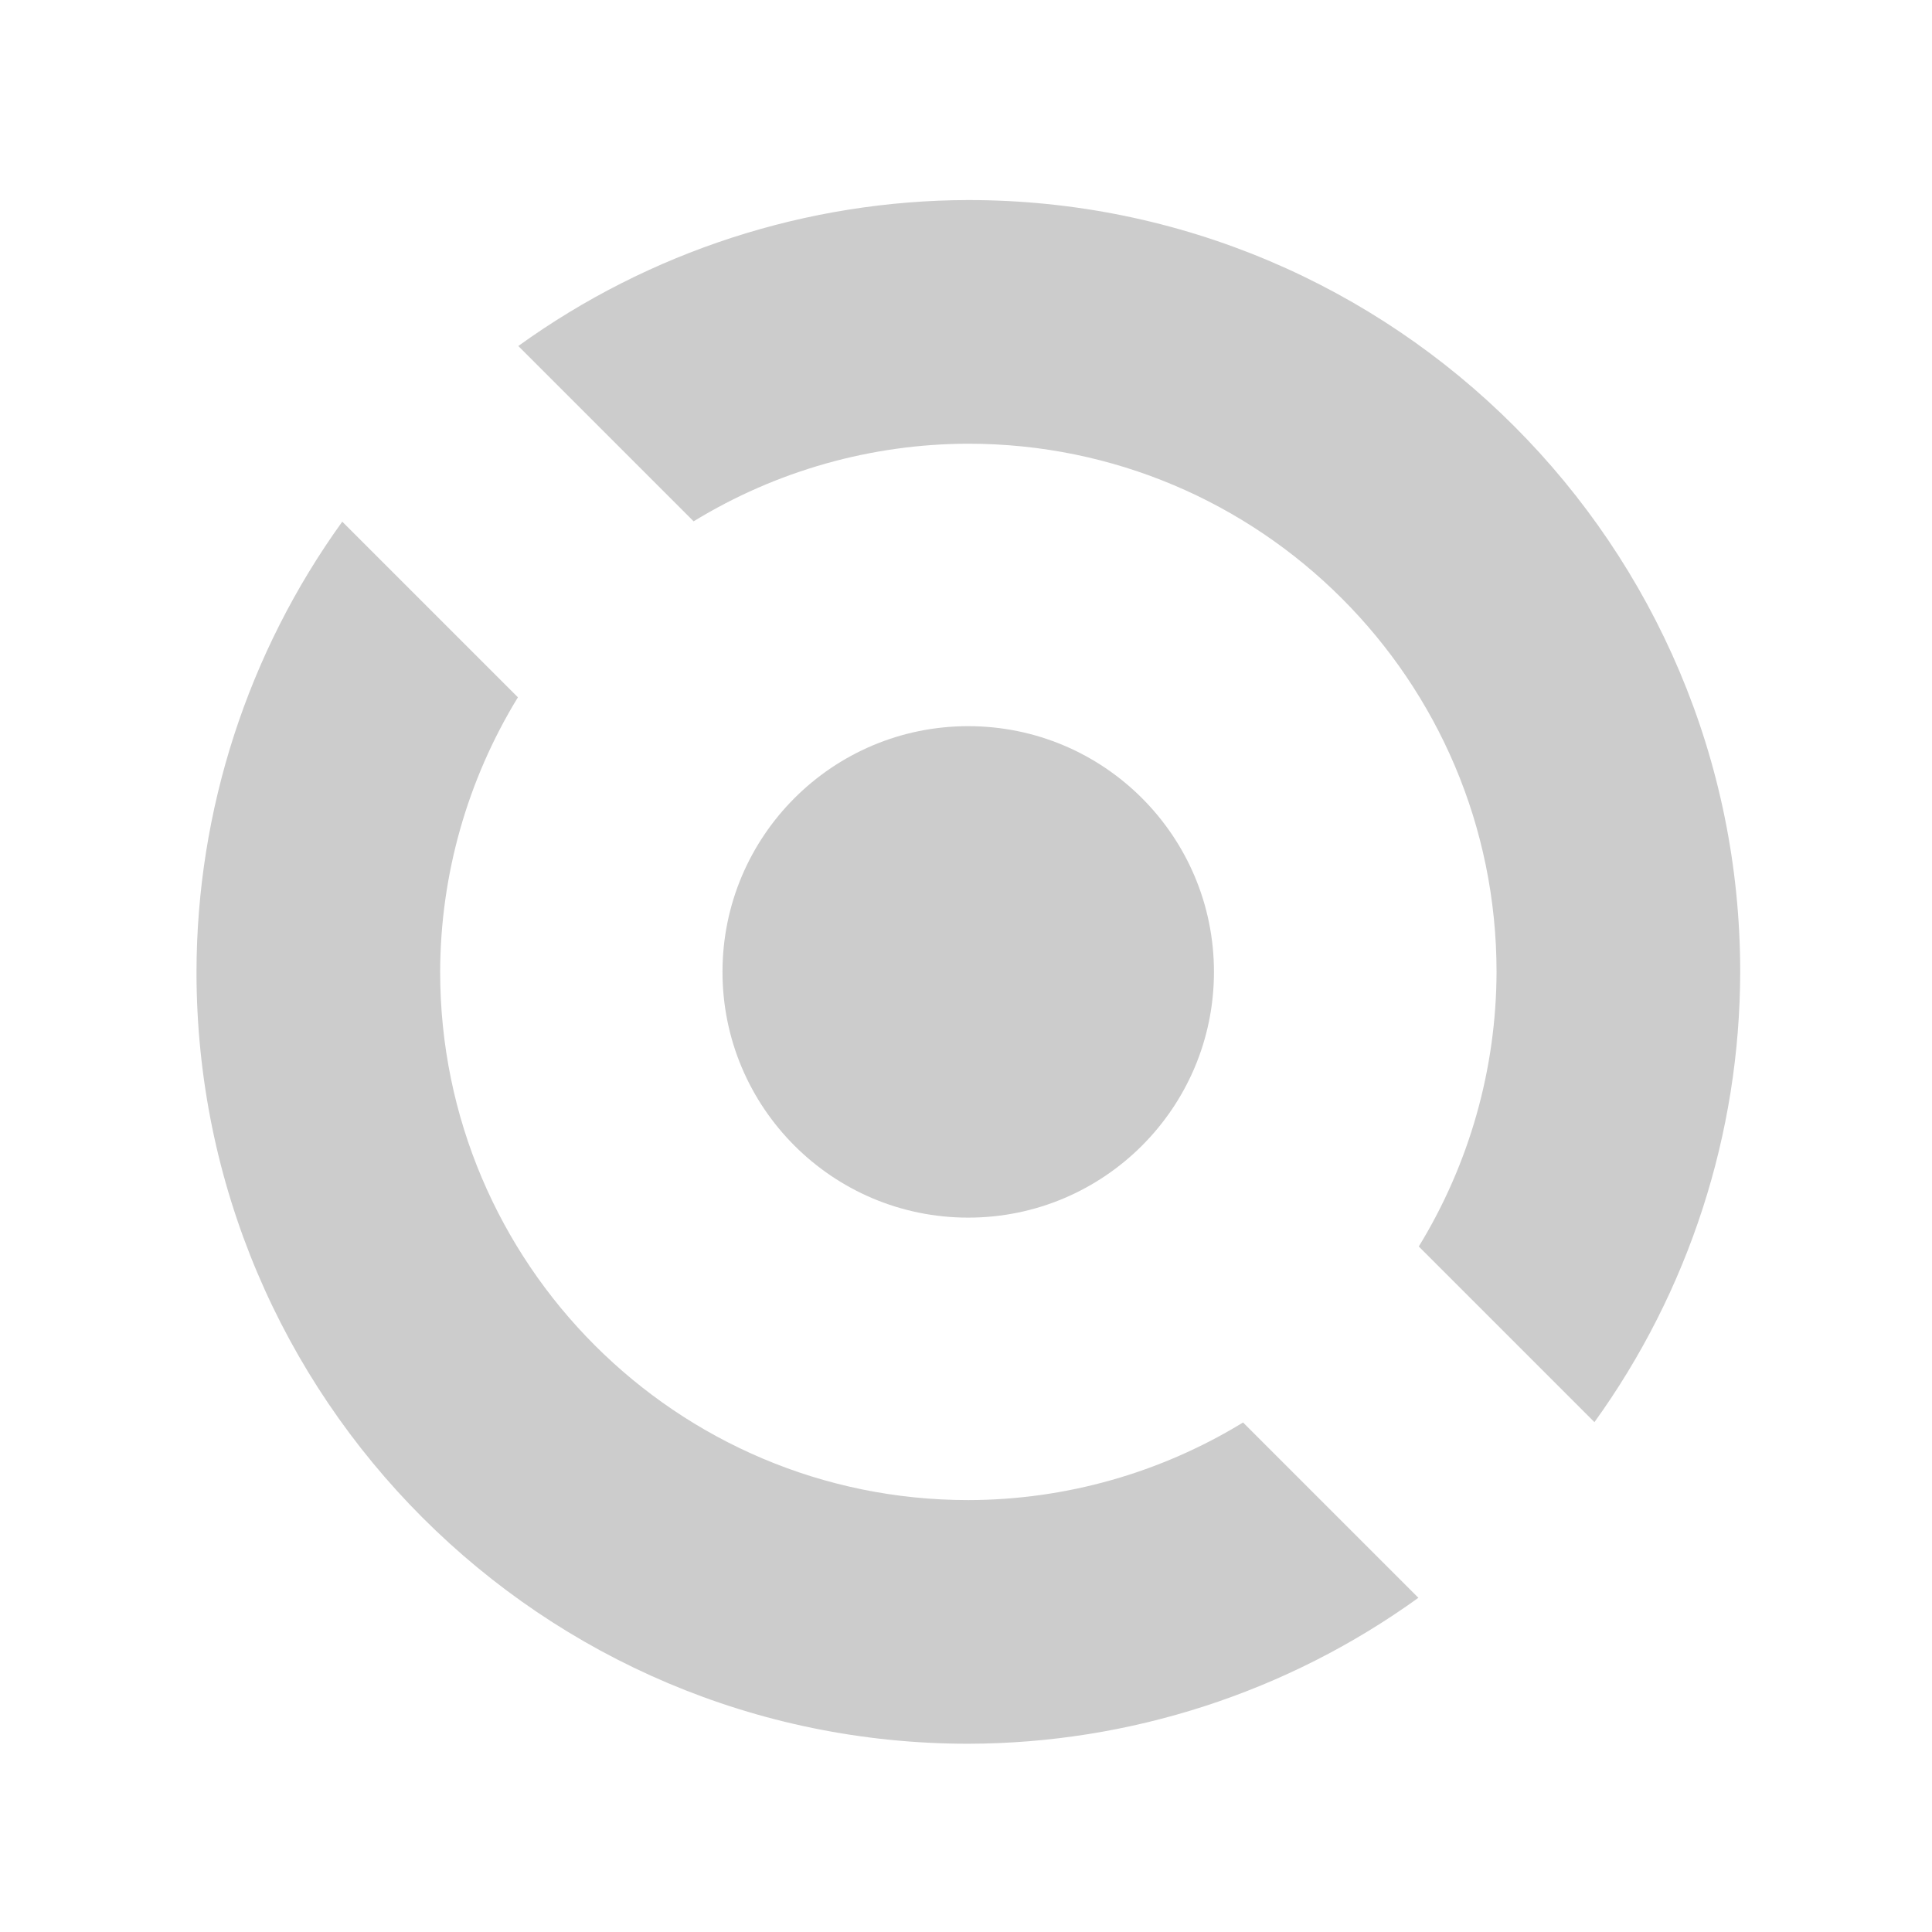
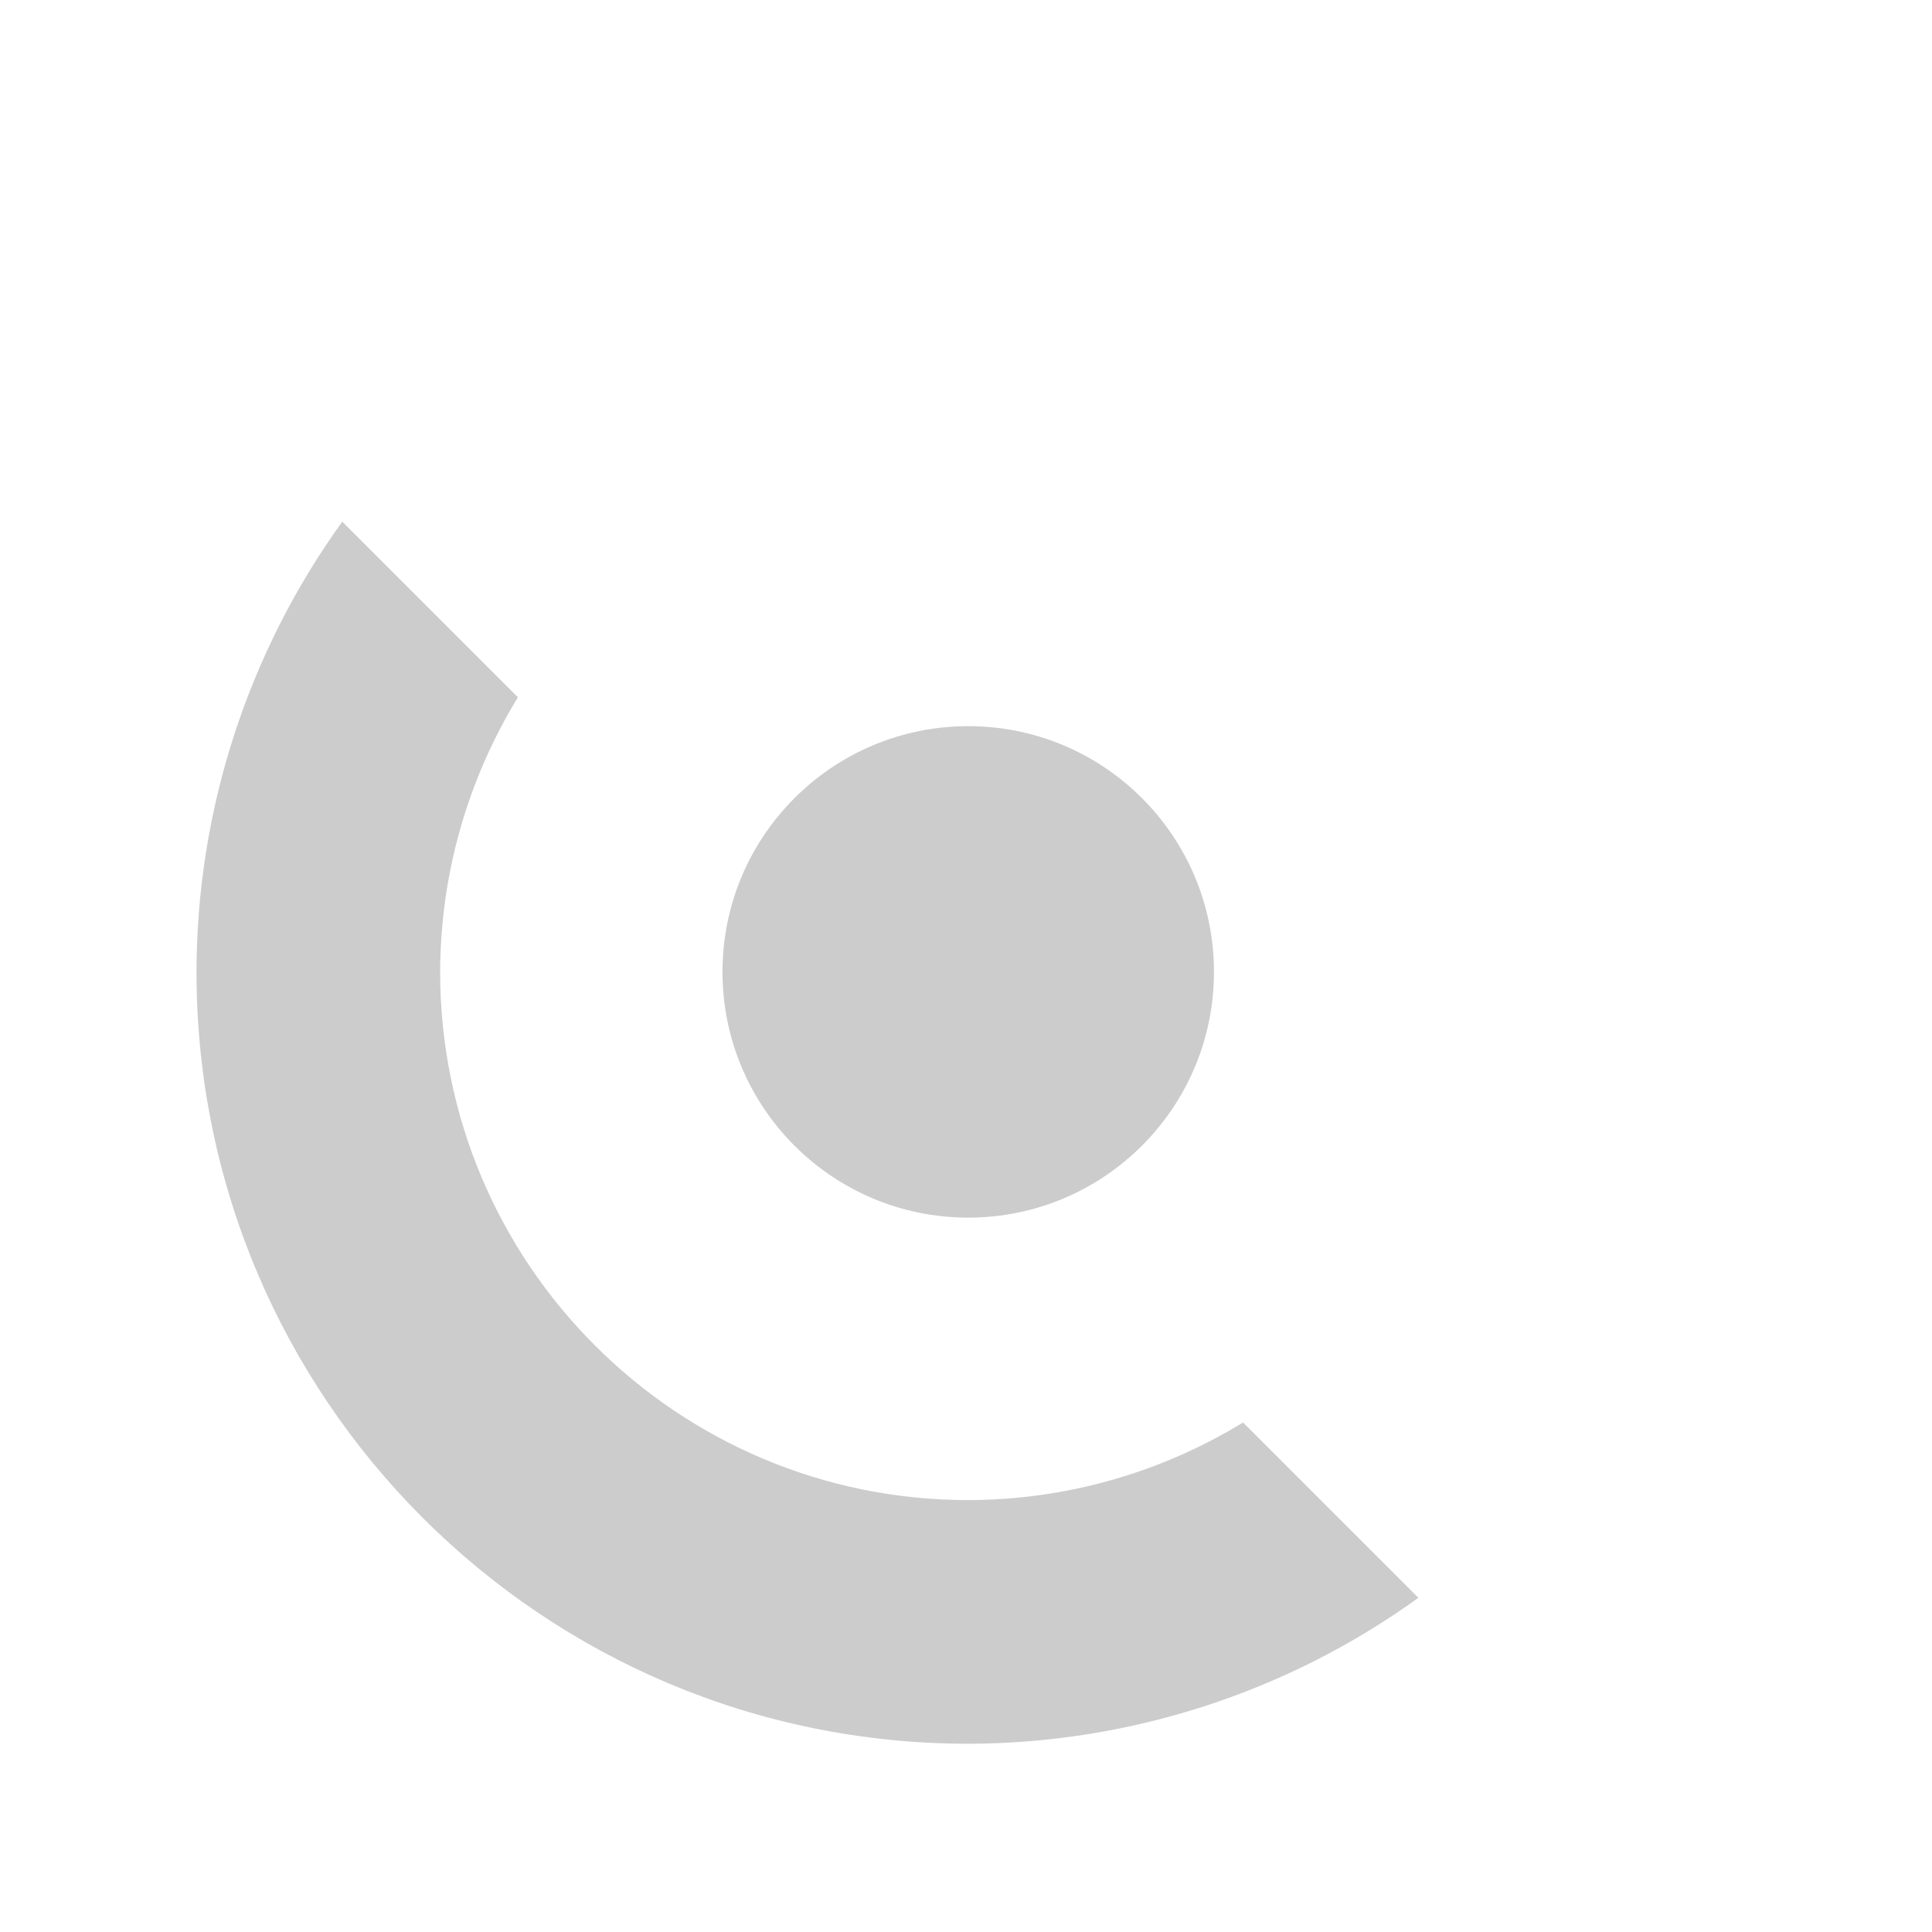
<svg xmlns="http://www.w3.org/2000/svg" width="496" height="496" viewBox="0 0 496 496" version="1.1" preserveAspectRatio="xMidYMid" id="svg6">
  <defs id="defs6" />
  <g id="g6" transform="matrix(1.883,0,0,1.883,6.446,51.238)">
-     <path d="M 128.602,0.064 C 106.57,0.11 85.108,7.071 67.243,19.964 l 23.903,23.903 c 11.277,-6.899 24.236,-10.56 37.456,-10.582 39.772,-7.9e-5 72.014,32.242 72.014,72.014 -0.032,13.215 -3.7,26.167 -10.602,37.437 l 23.948,23.948 c 12.889,-17.876 19.84,-39.347 19.874,-61.385 0,-58.12 -47.115,-105.235 -105.235,-105.235 z" fill="#abc2ab" id="path1" style="fill:#cccccc;fill-opacity:1" />
    <path d="m 189.961,190.633 -23.903,-23.903 c -11.277,6.899 -24.236,10.56 -37.456,10.582 -39.772,8e-5 -72.014,-32.242 -72.014,-72.014 0.032,-13.215 3.7,-26.167 10.602,-37.437 L 43.241,43.913 C 30.352,61.789 23.401,83.26 23.367,105.298 c 0,58.12 47.115,105.235 105.235,105.235 22.032,-0.047 43.493,-7.007 61.359,-19.9 z" fill="#478061" id="path2" style="fill:#cccccc;fill-opacity:1" />
    <circle fill="#abc2ab" cx="128.585" cy="105.298" r="33.503" id="circle2" style="fill:#cccccc;fill-opacity:1" />
  </g>
</svg>